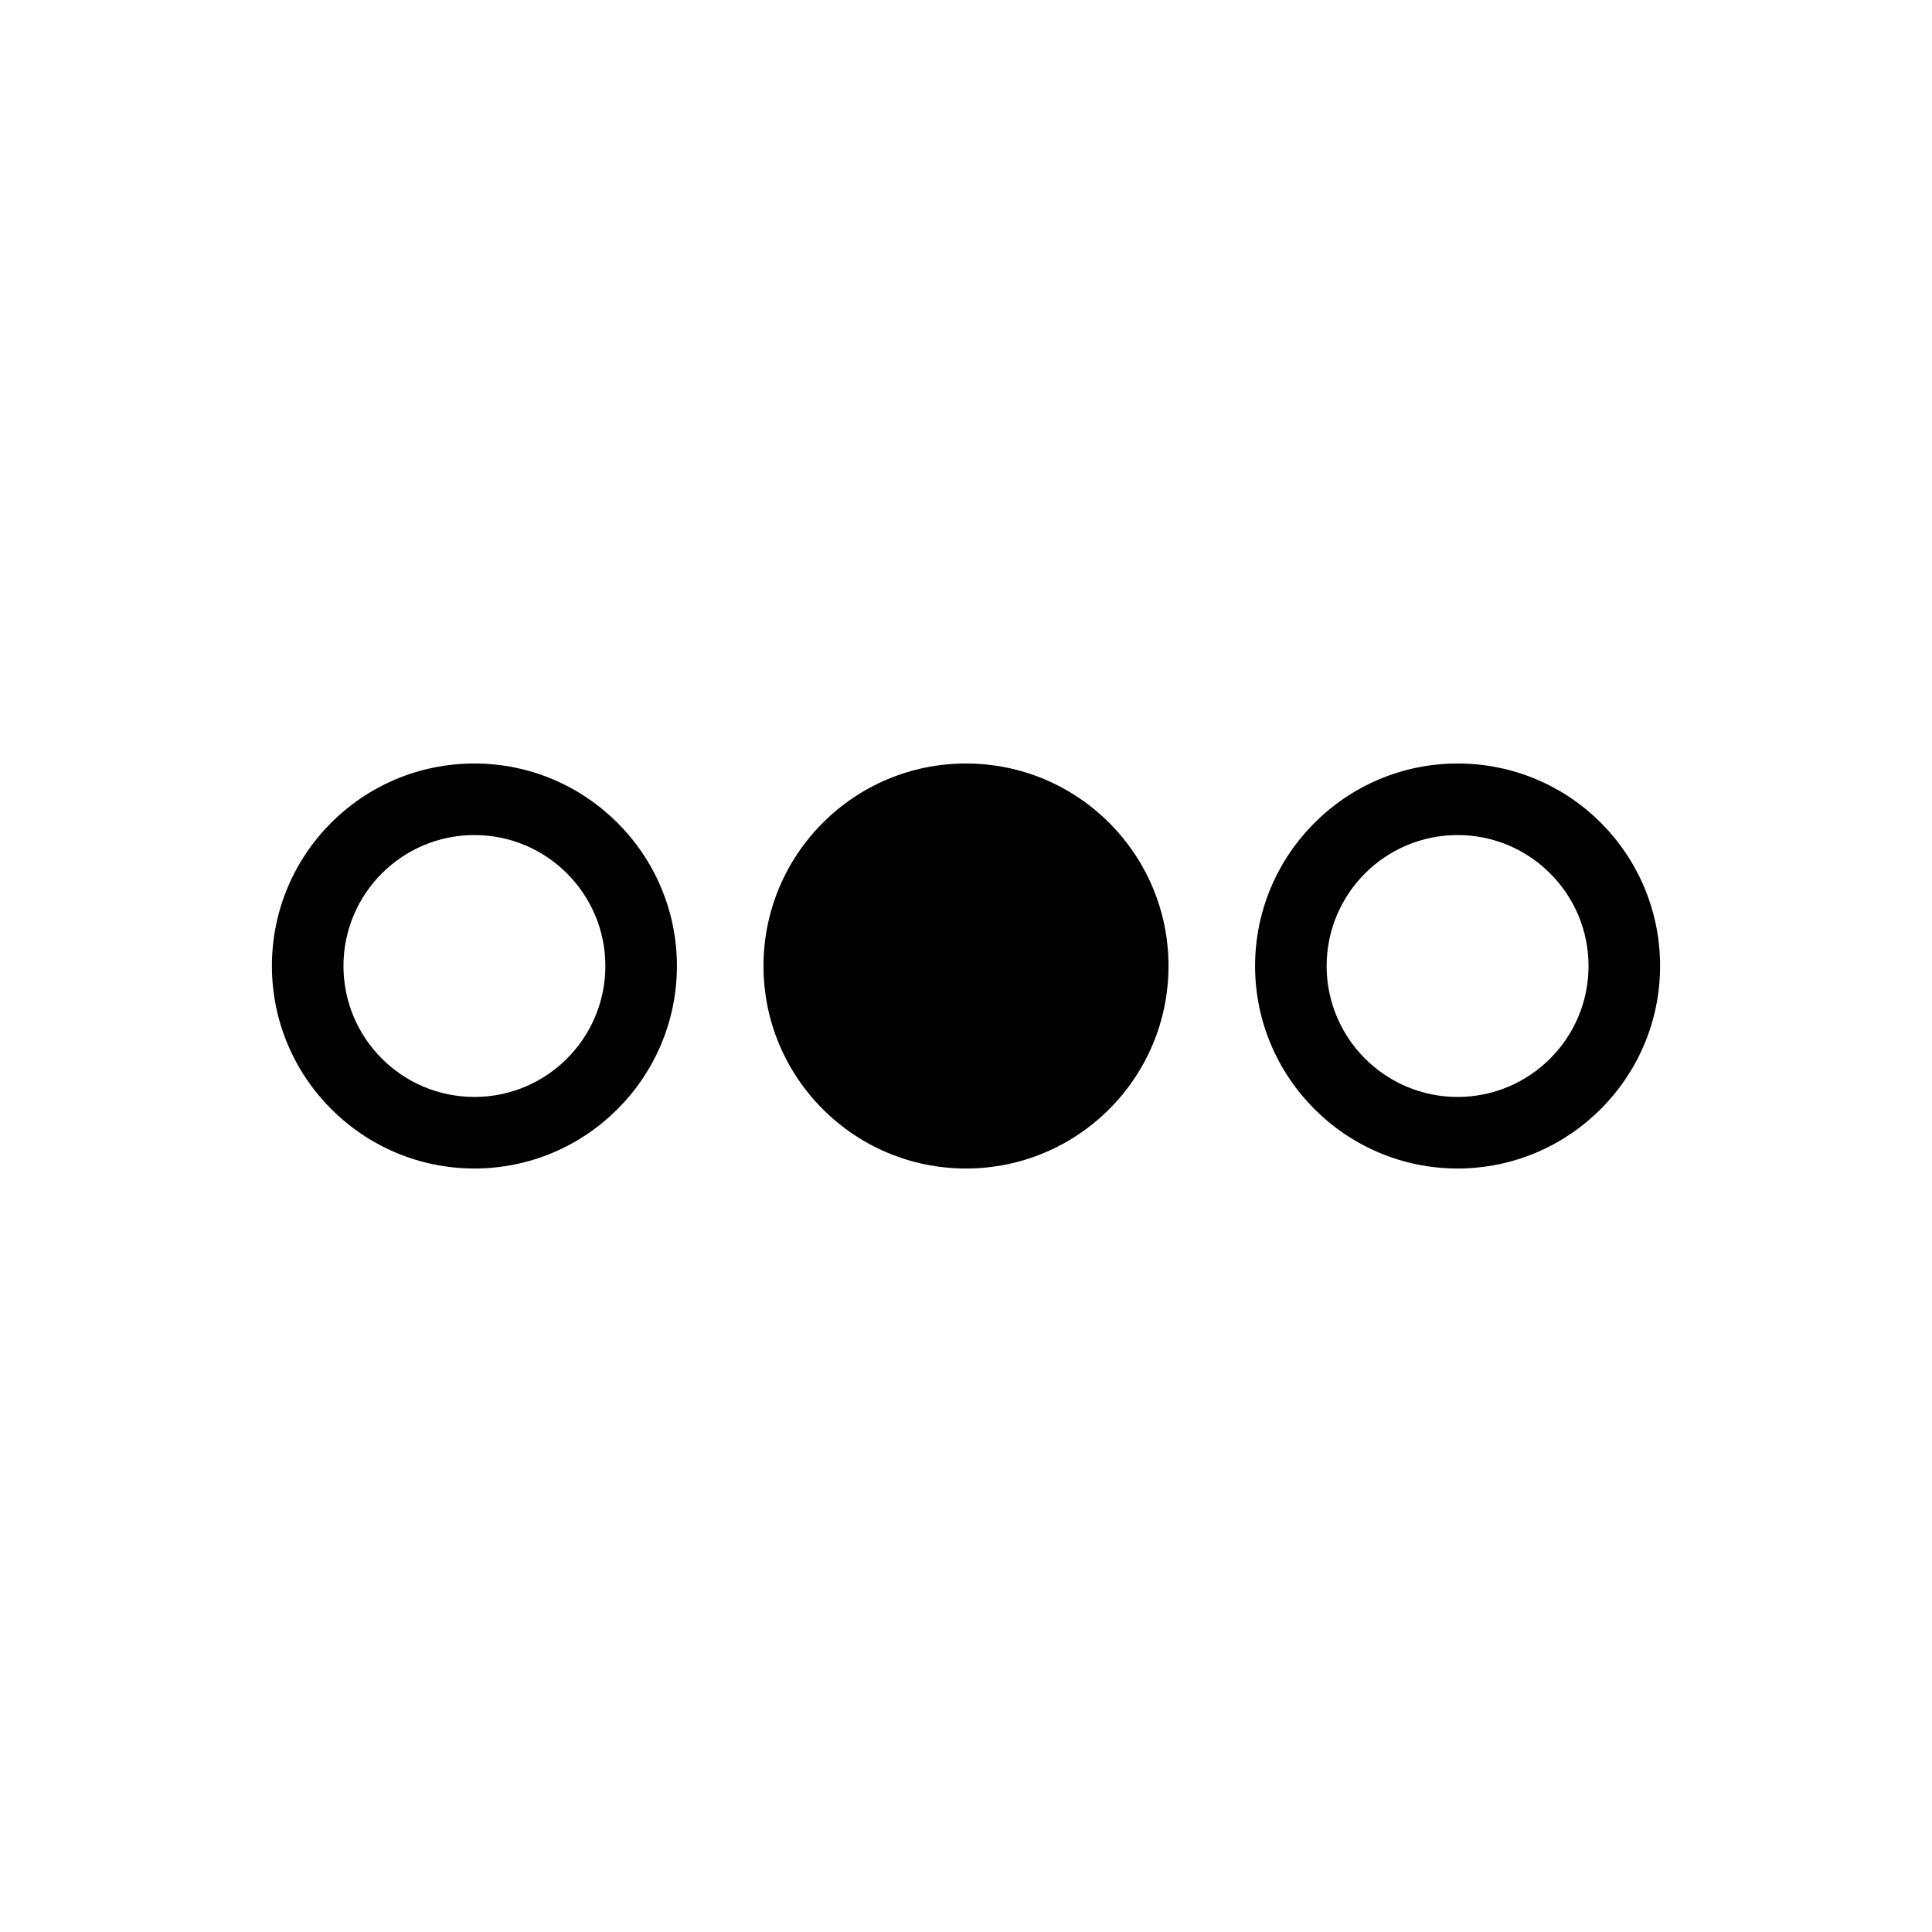
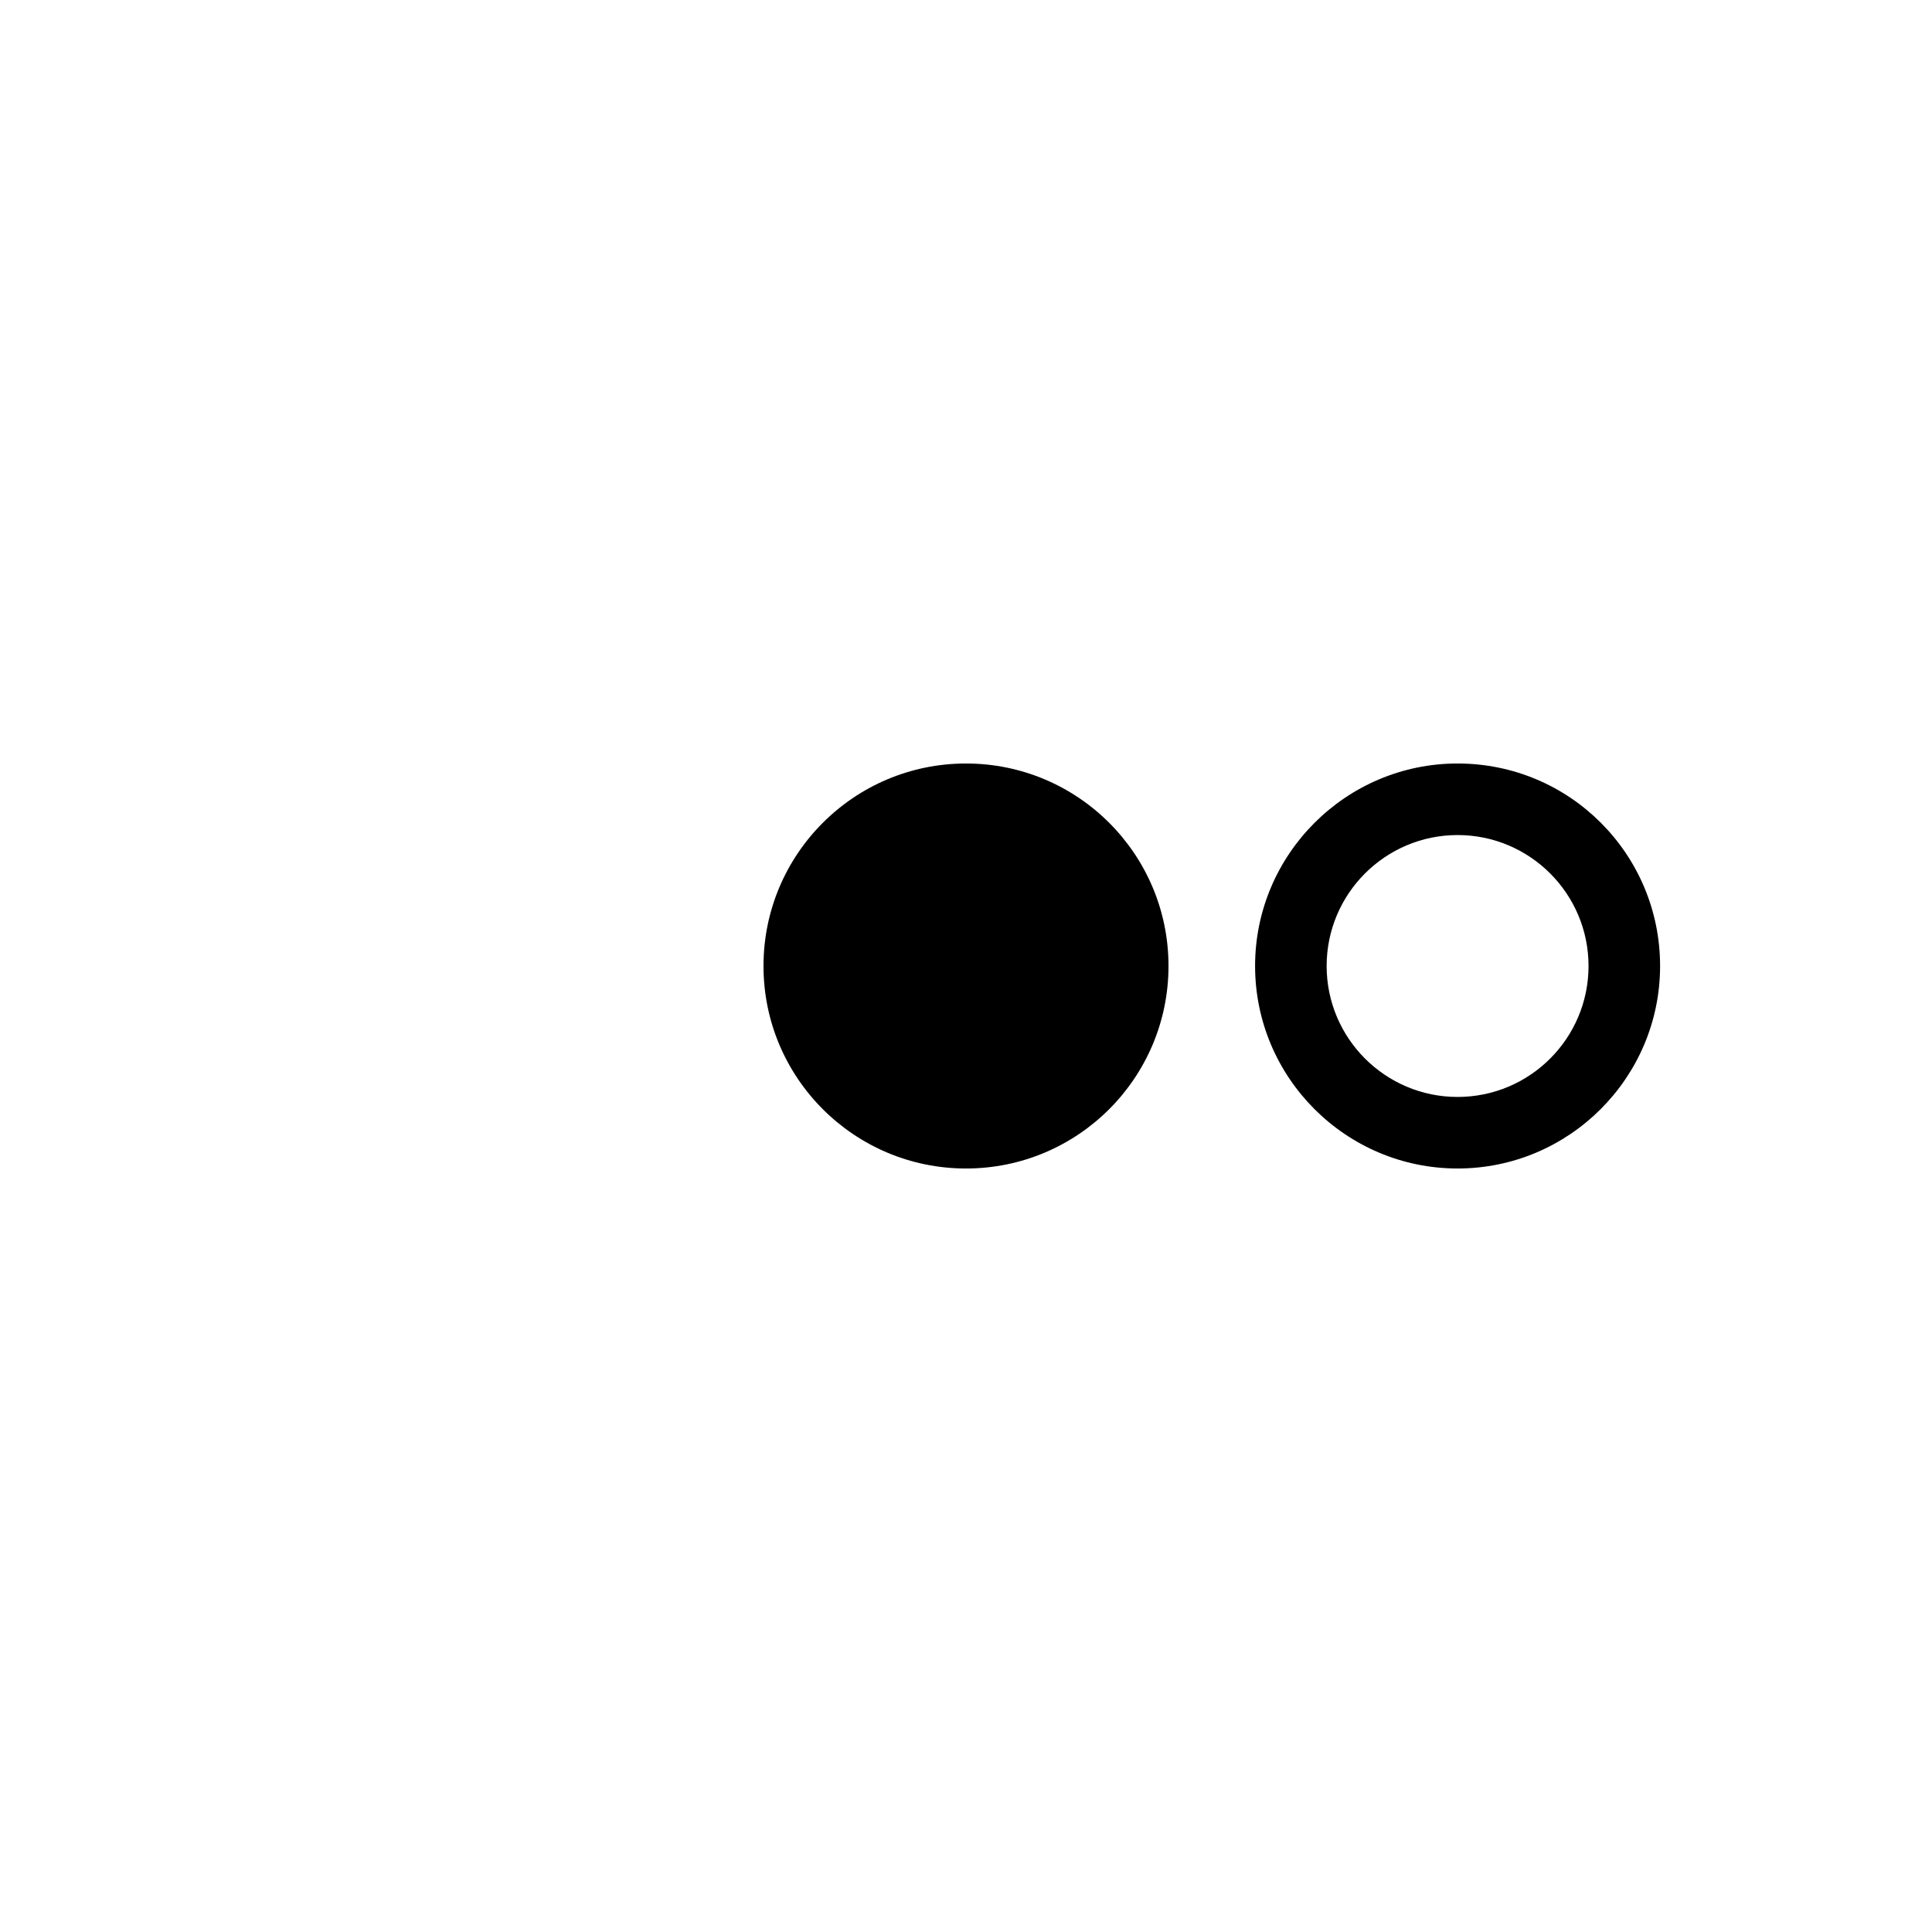
<svg xmlns="http://www.w3.org/2000/svg" version="1.1" id="Livello_1" x="0px" y="0px" viewBox="0 0 270 270" style="enable-background:new 0 0 270 270;" xml:space="preserve">
  <g>
    <g>
      <g>
-         <path d="M66.3,116.7c10.1,0,18.3,8.2,18.3,18.3s-8.2,18.3-18.3,18.3S48,145.1,48,135S56.2,116.7,66.3,116.7 M66.3,106.7     C50.6,106.7,38,119.4,38,135s12.7,28.3,28.3,28.3s28.3-12.7,28.3-28.3S81.9,106.7,66.3,106.7L66.3,106.7z" />
-       </g>
+         </g>
    </g>
    <g>
      <g>
        <circle cx="135" cy="135" r="28.3" />
      </g>
    </g>
    <g>
      <g>
-         <path d="M203.7,116.7c10.1,0,18.3,8.2,18.3,18.3s-8.2,18.3-18.3,18.3s-18.3-8.2-18.3-18.3S193.6,116.7,203.7,116.7 M203.7,106.7     c-15.6,0-28.3,12.7-28.3,28.3s12.7,28.3,28.3,28.3S232,150.6,232,135S219.4,106.7,203.7,106.7L203.7,106.7z" />
+         <path d="M203.7,116.7c10.1,0,18.3,8.2,18.3,18.3s-8.2,18.3-18.3,18.3s-18.3-8.2-18.3-18.3S193.6,116.7,203.7,116.7 M203.7,106.7     c-15.6,0-28.3,12.7-28.3,28.3s12.7,28.3,28.3,28.3S232,150.6,232,135S219.4,106.7,203.7,106.7L203.7,106.7" />
      </g>
    </g>
  </g>
</svg>